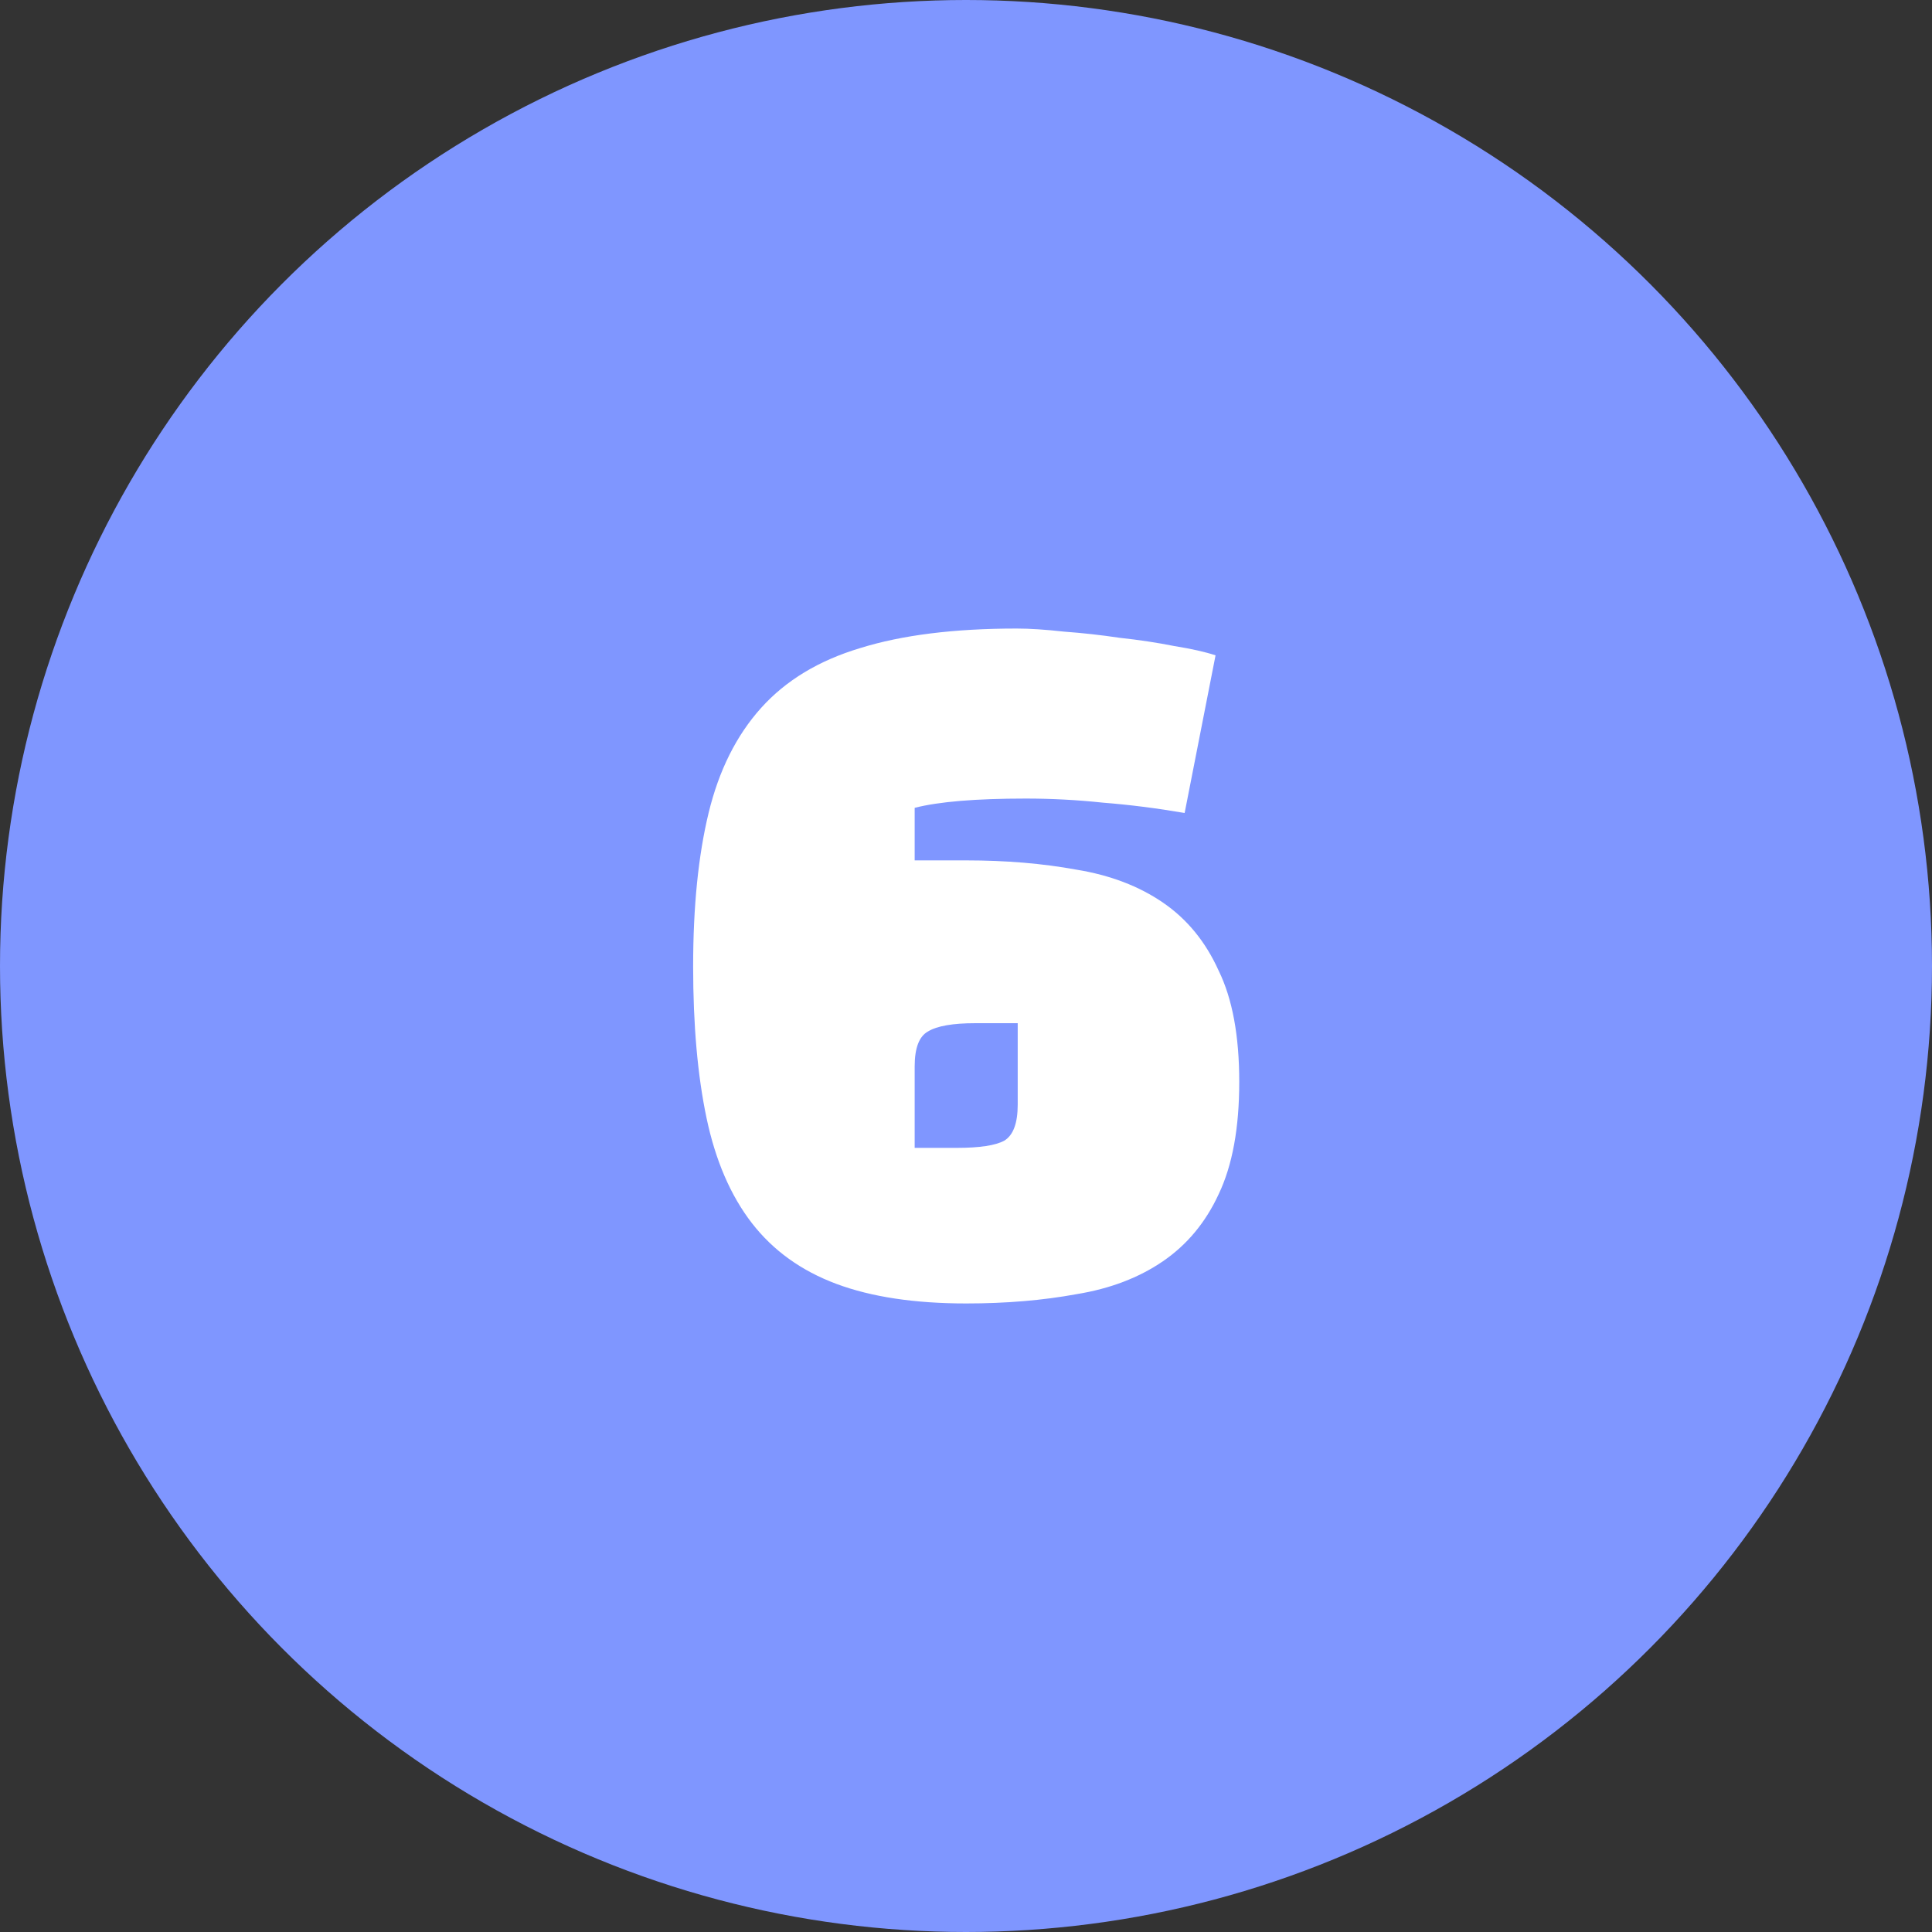
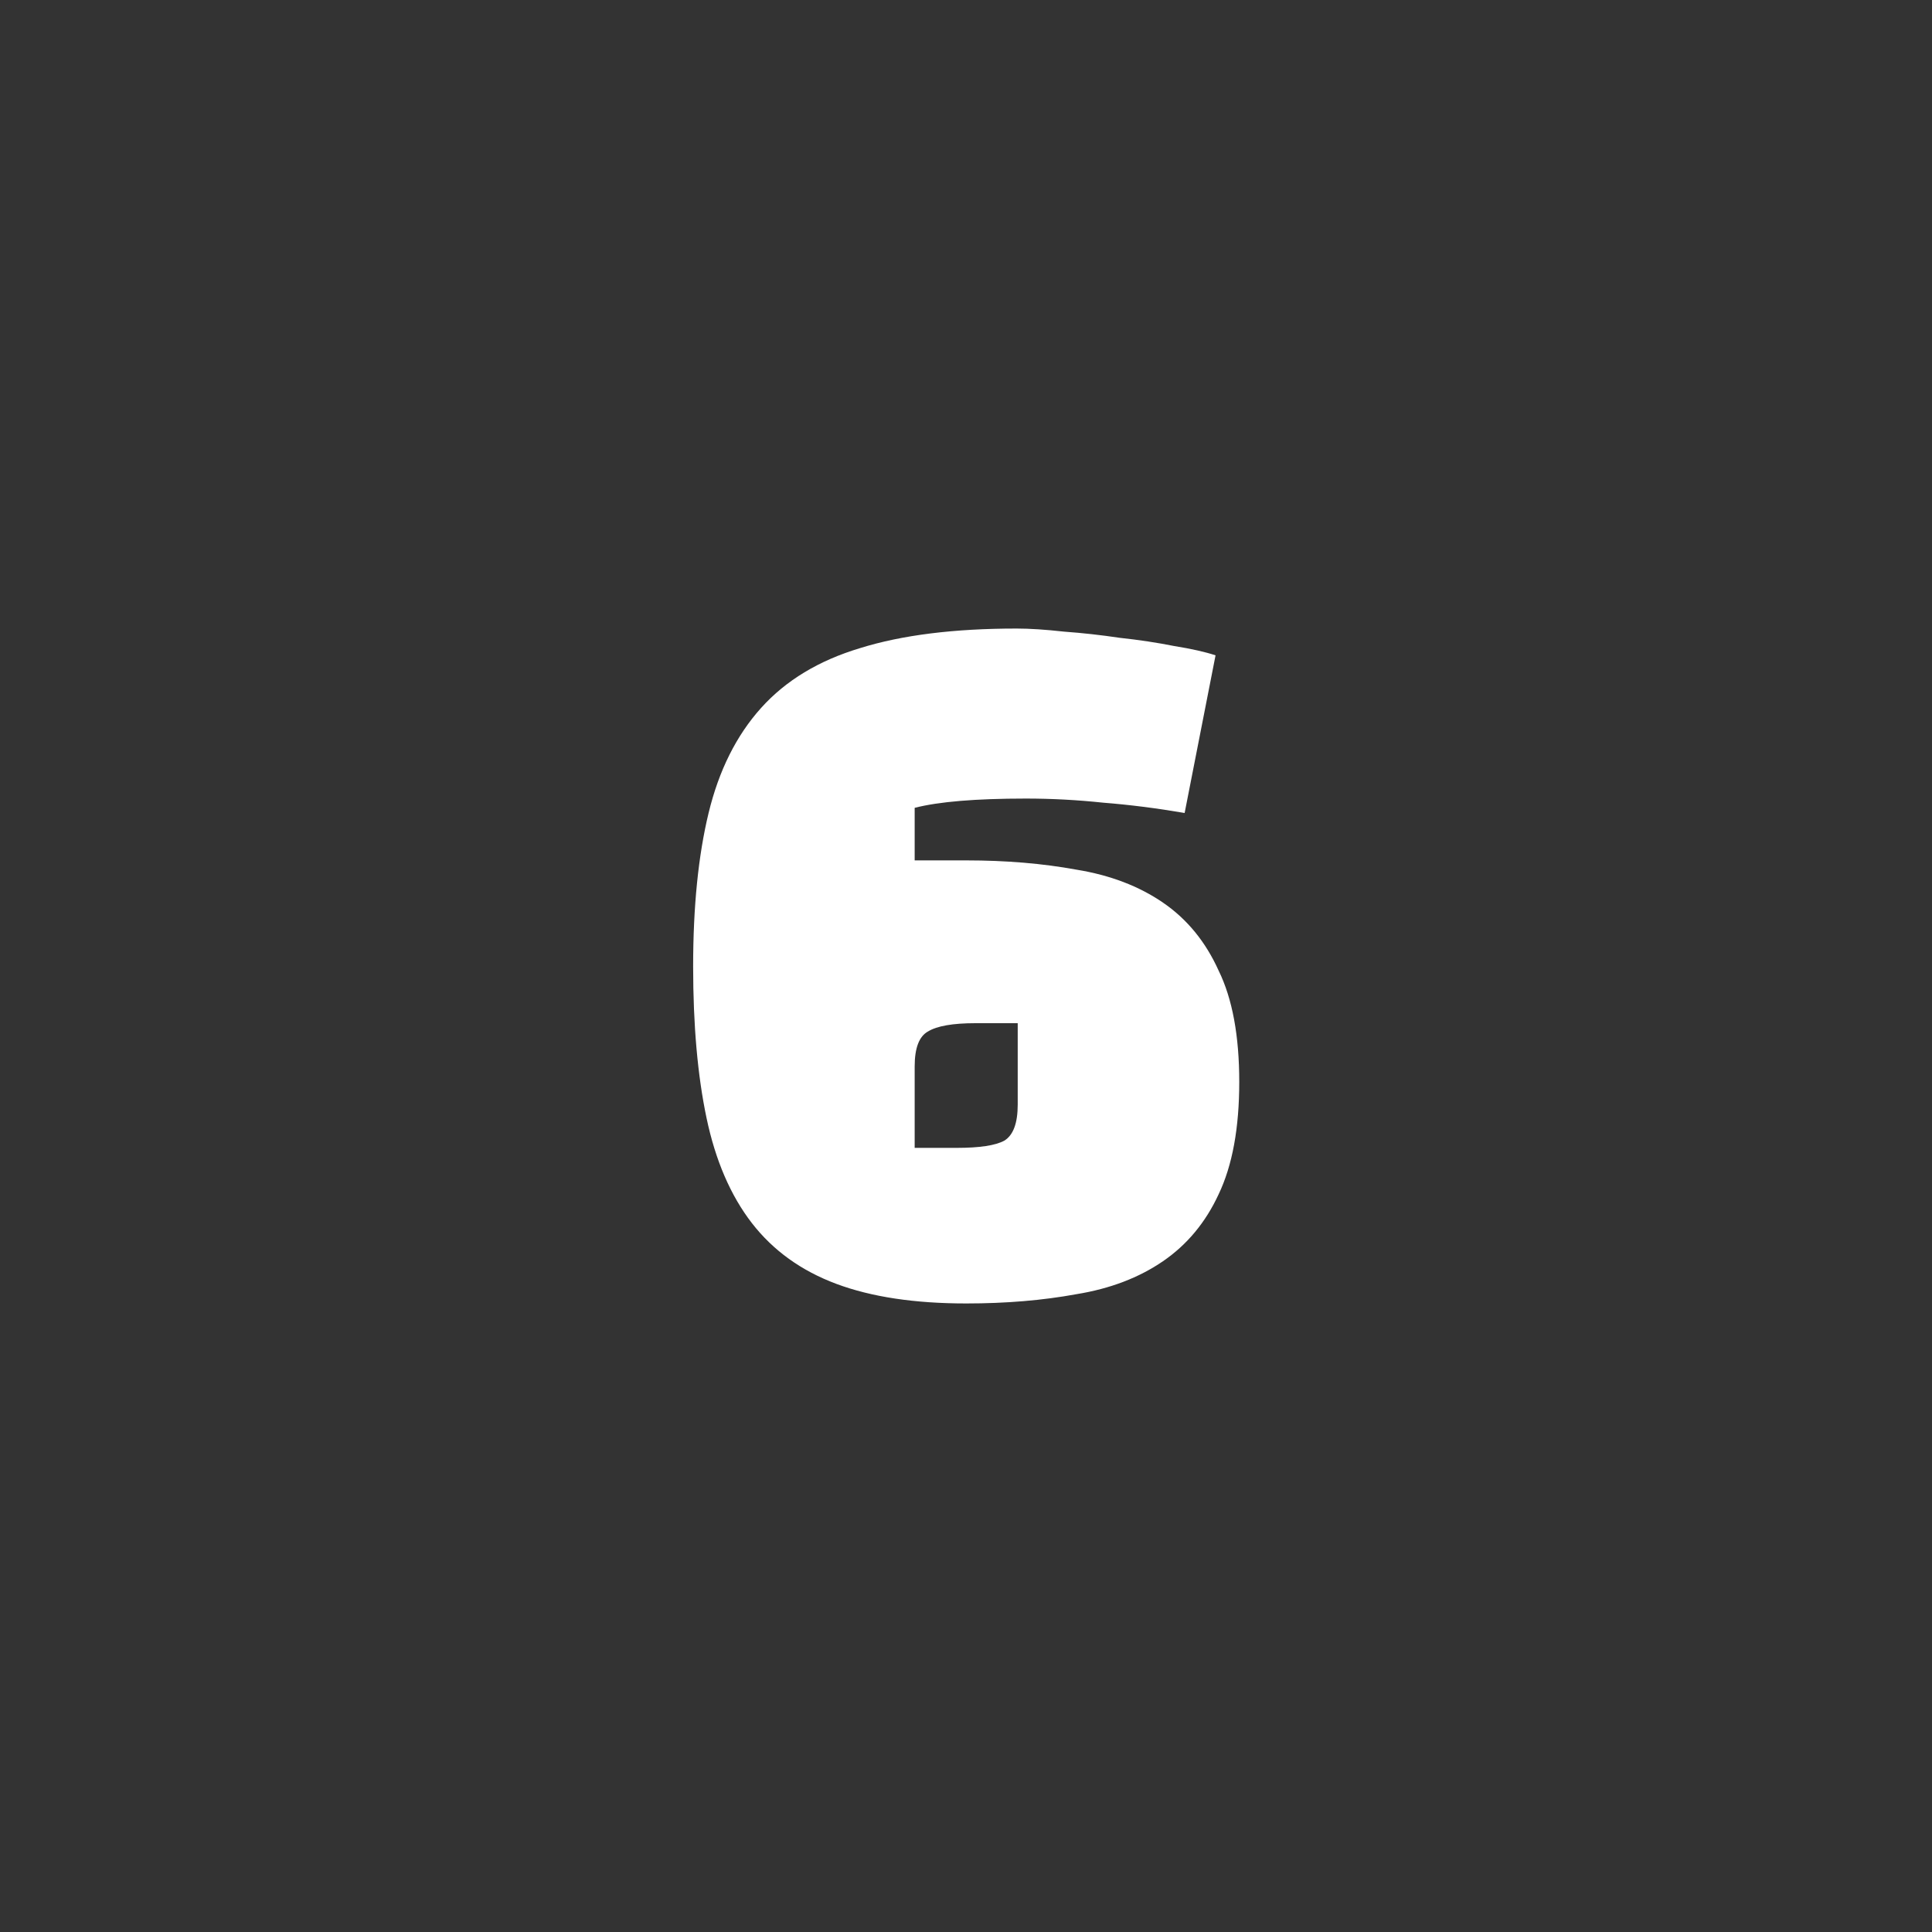
<svg xmlns="http://www.w3.org/2000/svg" width="30" height="30" viewBox="0 0 30 30" fill="none">
  <rect x="0" y="0" width="30" height="30" fill="#333333" stroke="none" />
-   <circle cx="15" cy="15" r="15" fill="#7F96FF" />
  <path d="M19.243 16.8C19.243 17.515 19.137 18.096 18.923 18.544C18.721 18.981 18.433 19.328 18.059 19.584C17.686 19.84 17.238 20.011 16.715 20.096C16.192 20.192 15.622 20.24 15.003 20.24C14.203 20.24 13.531 20.139 12.987 19.936C12.443 19.733 12.006 19.419 11.675 18.992C11.345 18.565 11.11 18.021 10.971 17.36C10.832 16.699 10.763 15.915 10.763 15.008C10.763 14.08 10.843 13.285 11.003 12.624C11.163 11.963 11.435 11.419 11.819 10.992C12.203 10.565 12.715 10.256 13.355 10.064C14.006 9.861 14.816 9.76 15.787 9.76C15.99 9.76 16.235 9.776 16.523 9.808C16.811 9.829 17.099 9.861 17.387 9.904C17.686 9.936 17.968 9.979 18.235 10.032C18.502 10.075 18.715 10.123 18.875 10.176L18.395 12.624C17.958 12.549 17.537 12.496 17.131 12.464C16.726 12.421 16.326 12.4 15.931 12.4C15.152 12.4 14.576 12.448 14.203 12.544V13.36H15.003C15.622 13.36 16.192 13.408 16.715 13.504C17.238 13.589 17.686 13.76 18.059 14.016C18.433 14.272 18.721 14.624 18.923 15.072C19.137 15.509 19.243 16.085 19.243 16.8ZM15.803 17.152V15.888H15.147C14.795 15.888 14.55 15.931 14.411 16.016C14.273 16.091 14.203 16.272 14.203 16.56V17.824H14.859C15.211 17.824 15.457 17.787 15.595 17.712C15.734 17.627 15.803 17.44 15.803 17.152Z" fill="white" />
</svg>